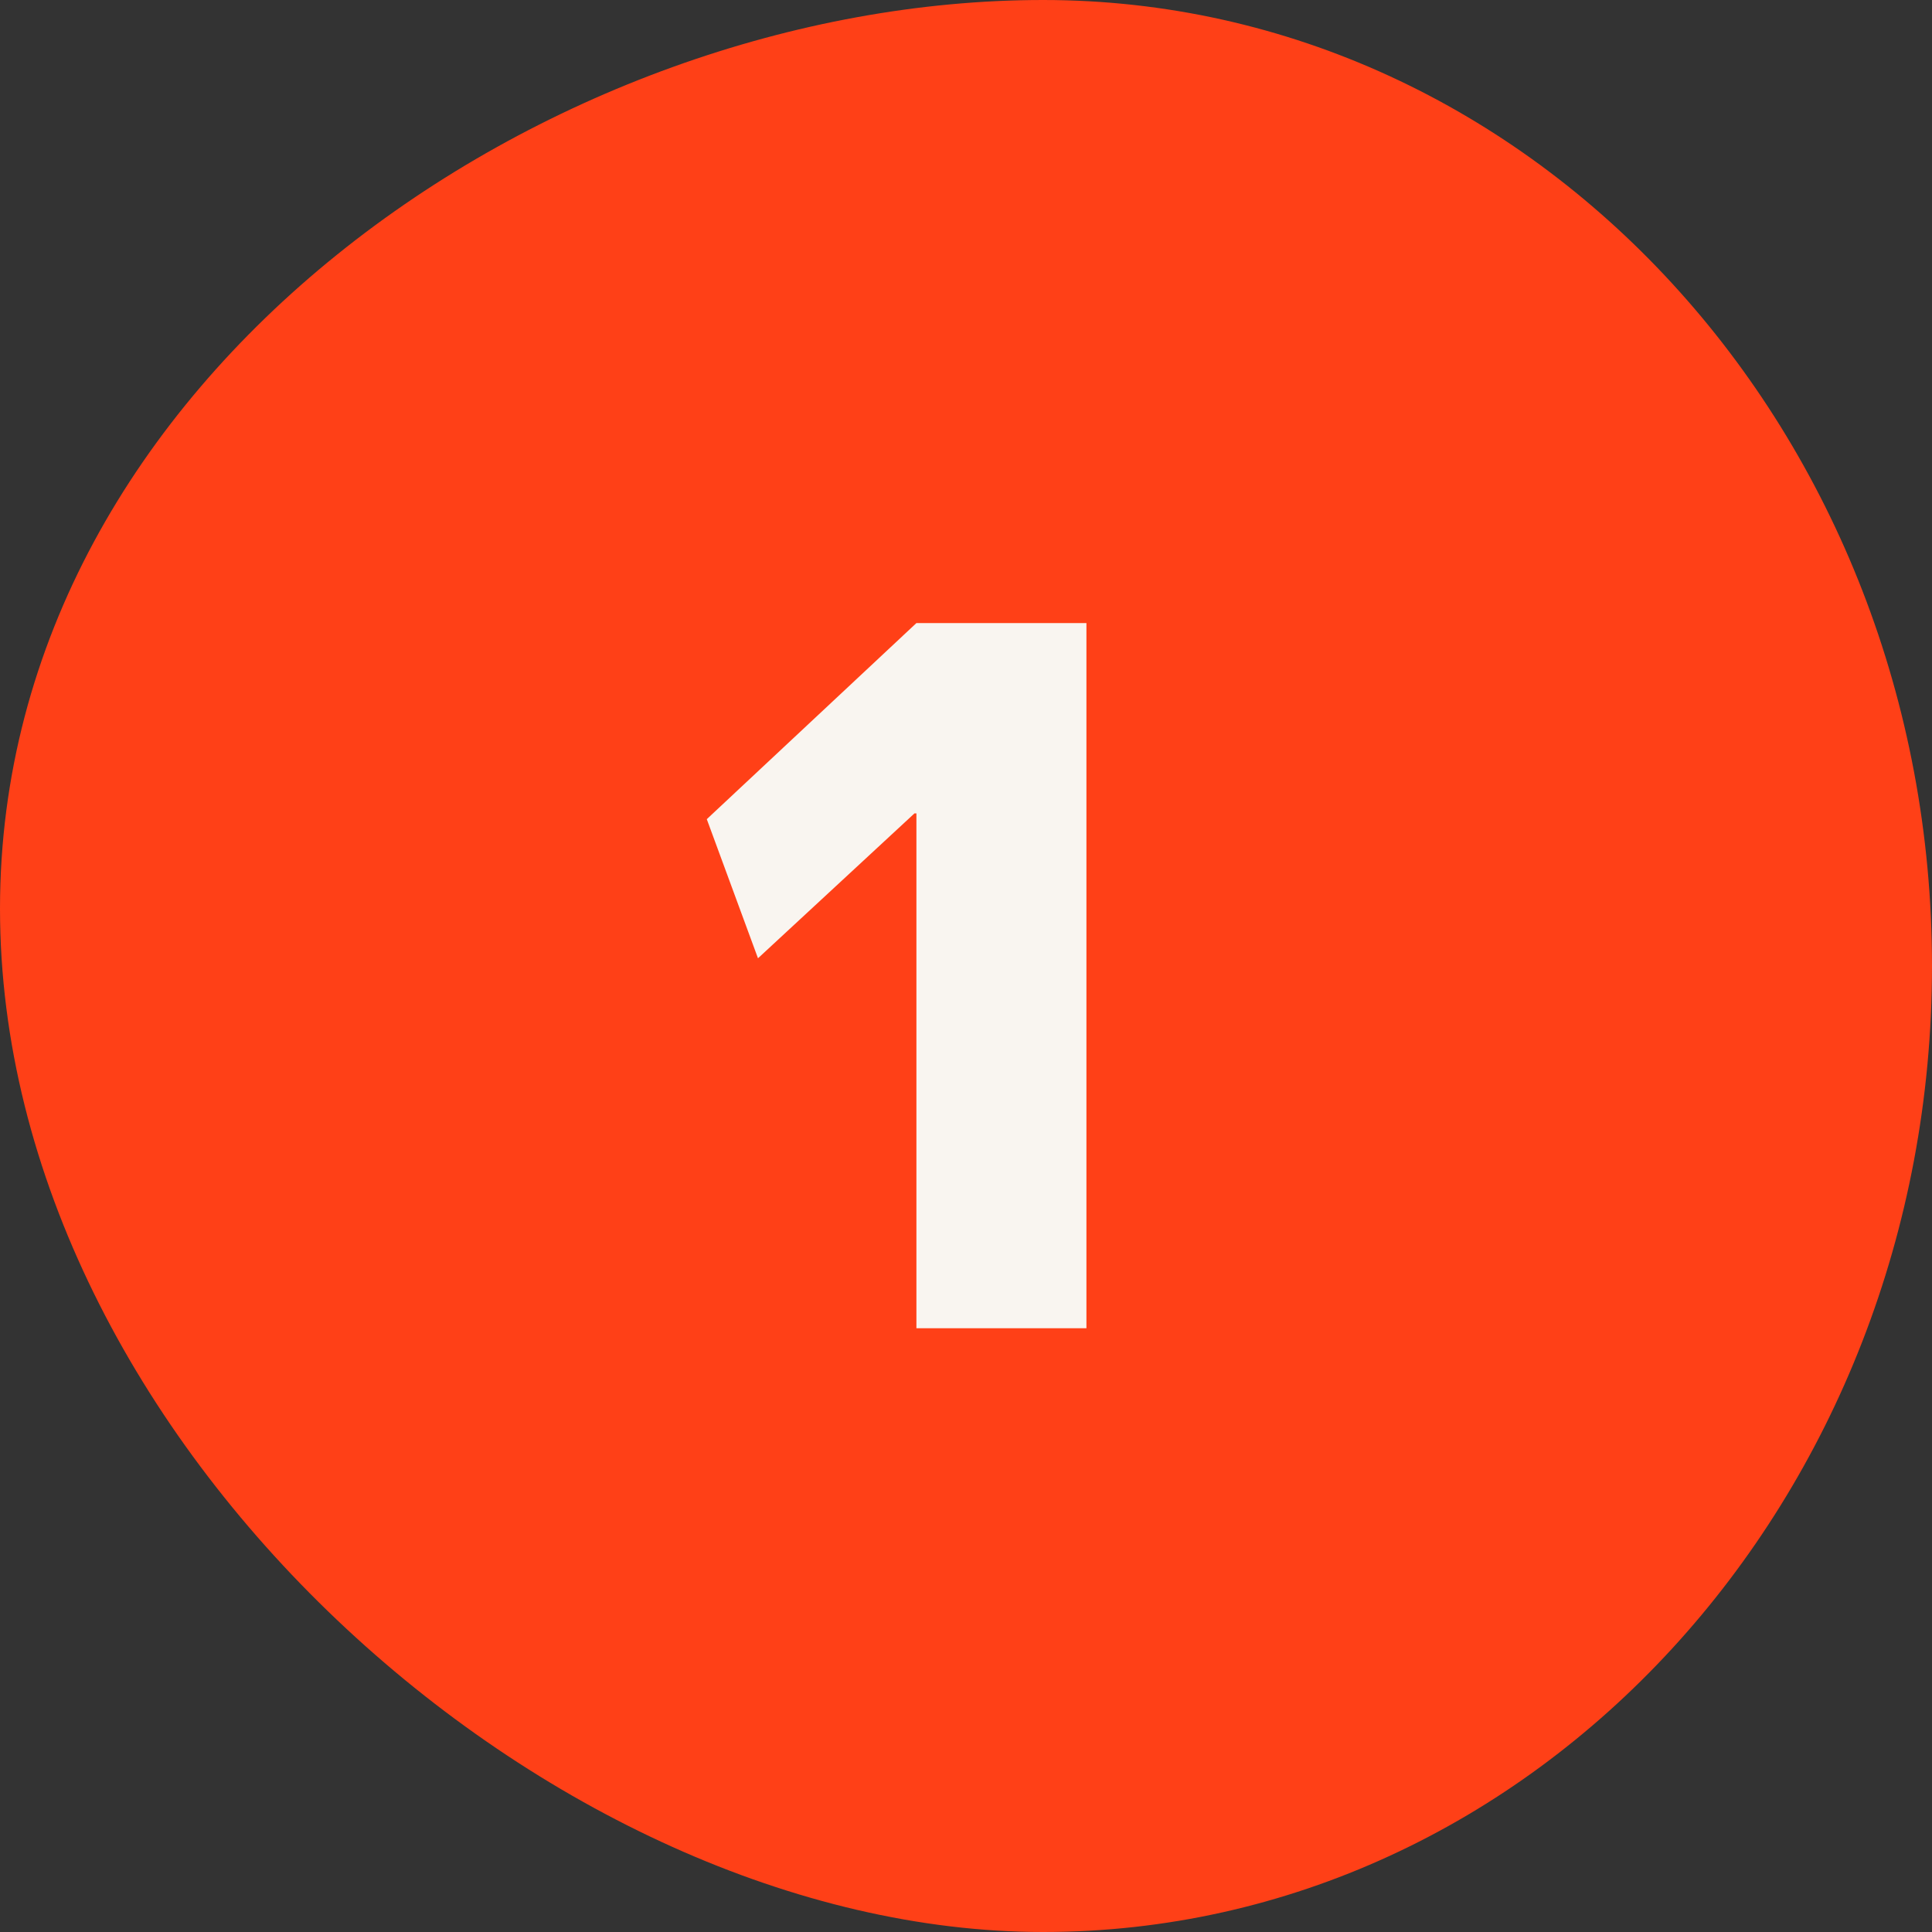
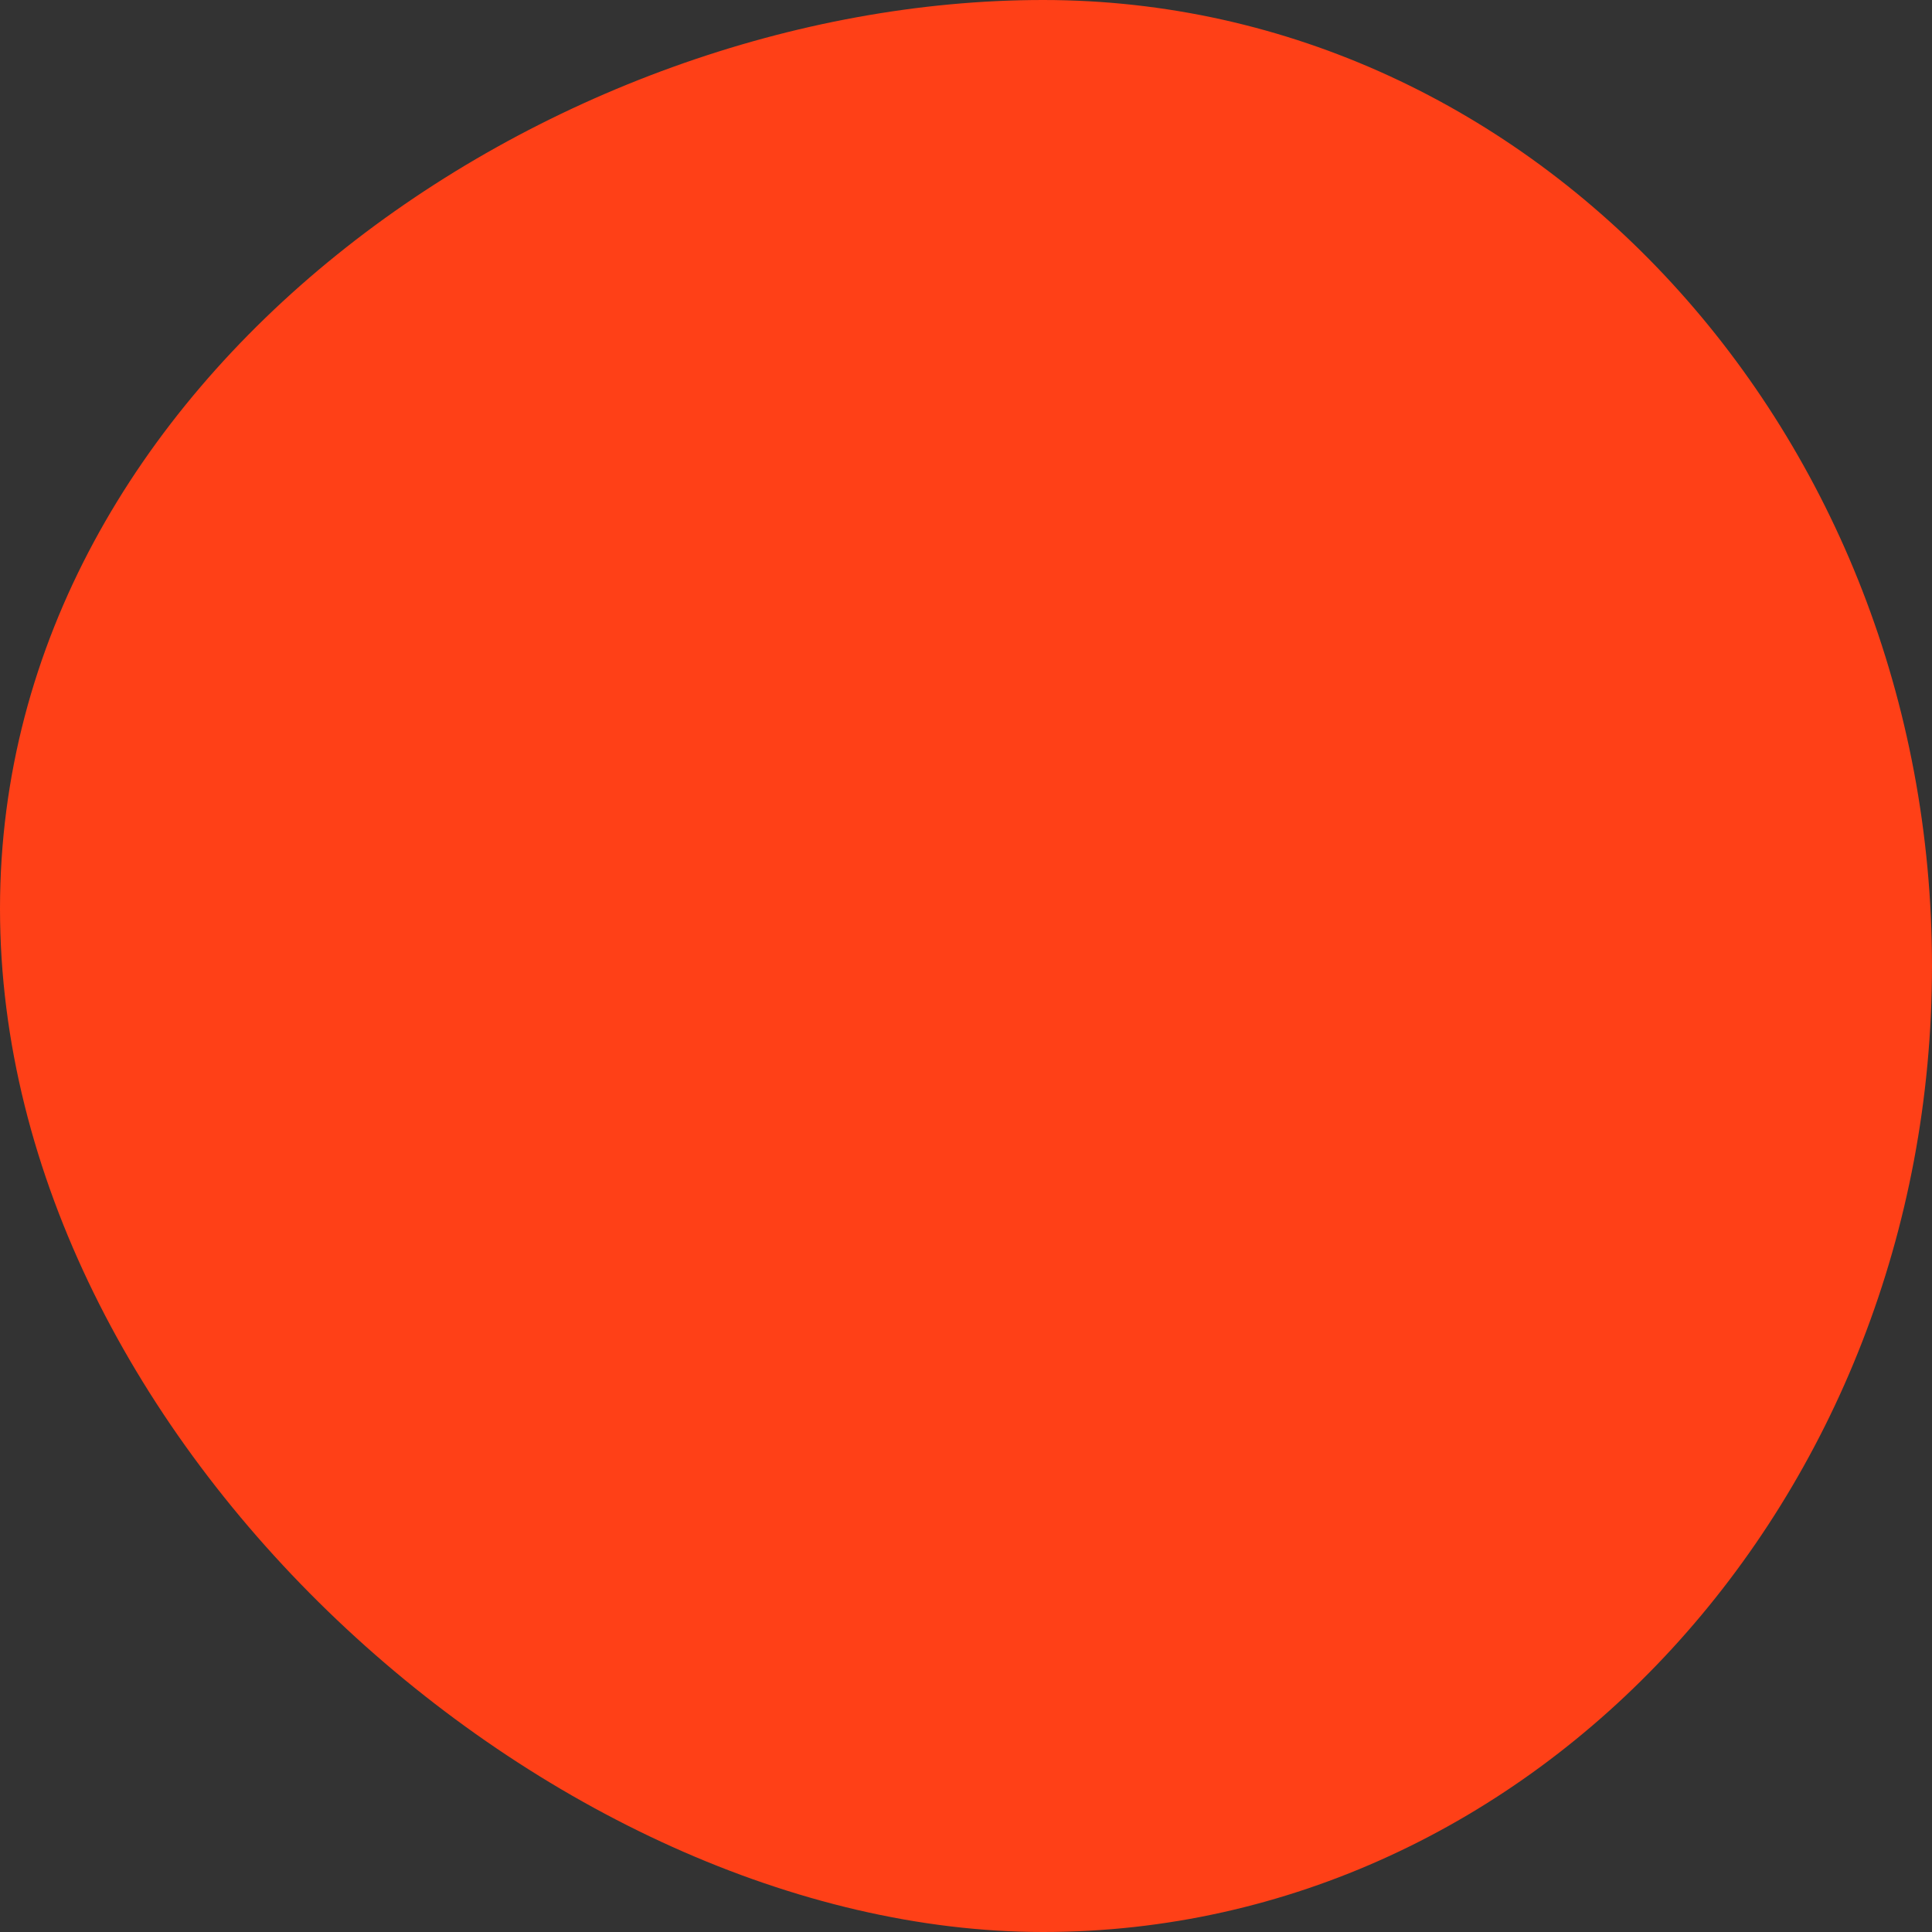
<svg xmlns="http://www.w3.org/2000/svg" width="48" height="48" viewBox="0 0 48 48" fill="none">
  <rect x="0" y="0" width="48" height="48" fill="#333333" stroke="none" />
  <path d="M25.915 48C13.691 48 0 35.802 0 22.574C0 9.347 13.691 0 25.915 0C38.139 0 48 10.772 48 24C48 37.228 38.139 48 25.915 48Z" fill="#FF4017" />
-   <path d="M22.768 33V20.208H22.72L18.832 23.808L17.56 20.352L22.768 15.48H26.992V33H22.768Z" fill="#F9F5F0" />
</svg>